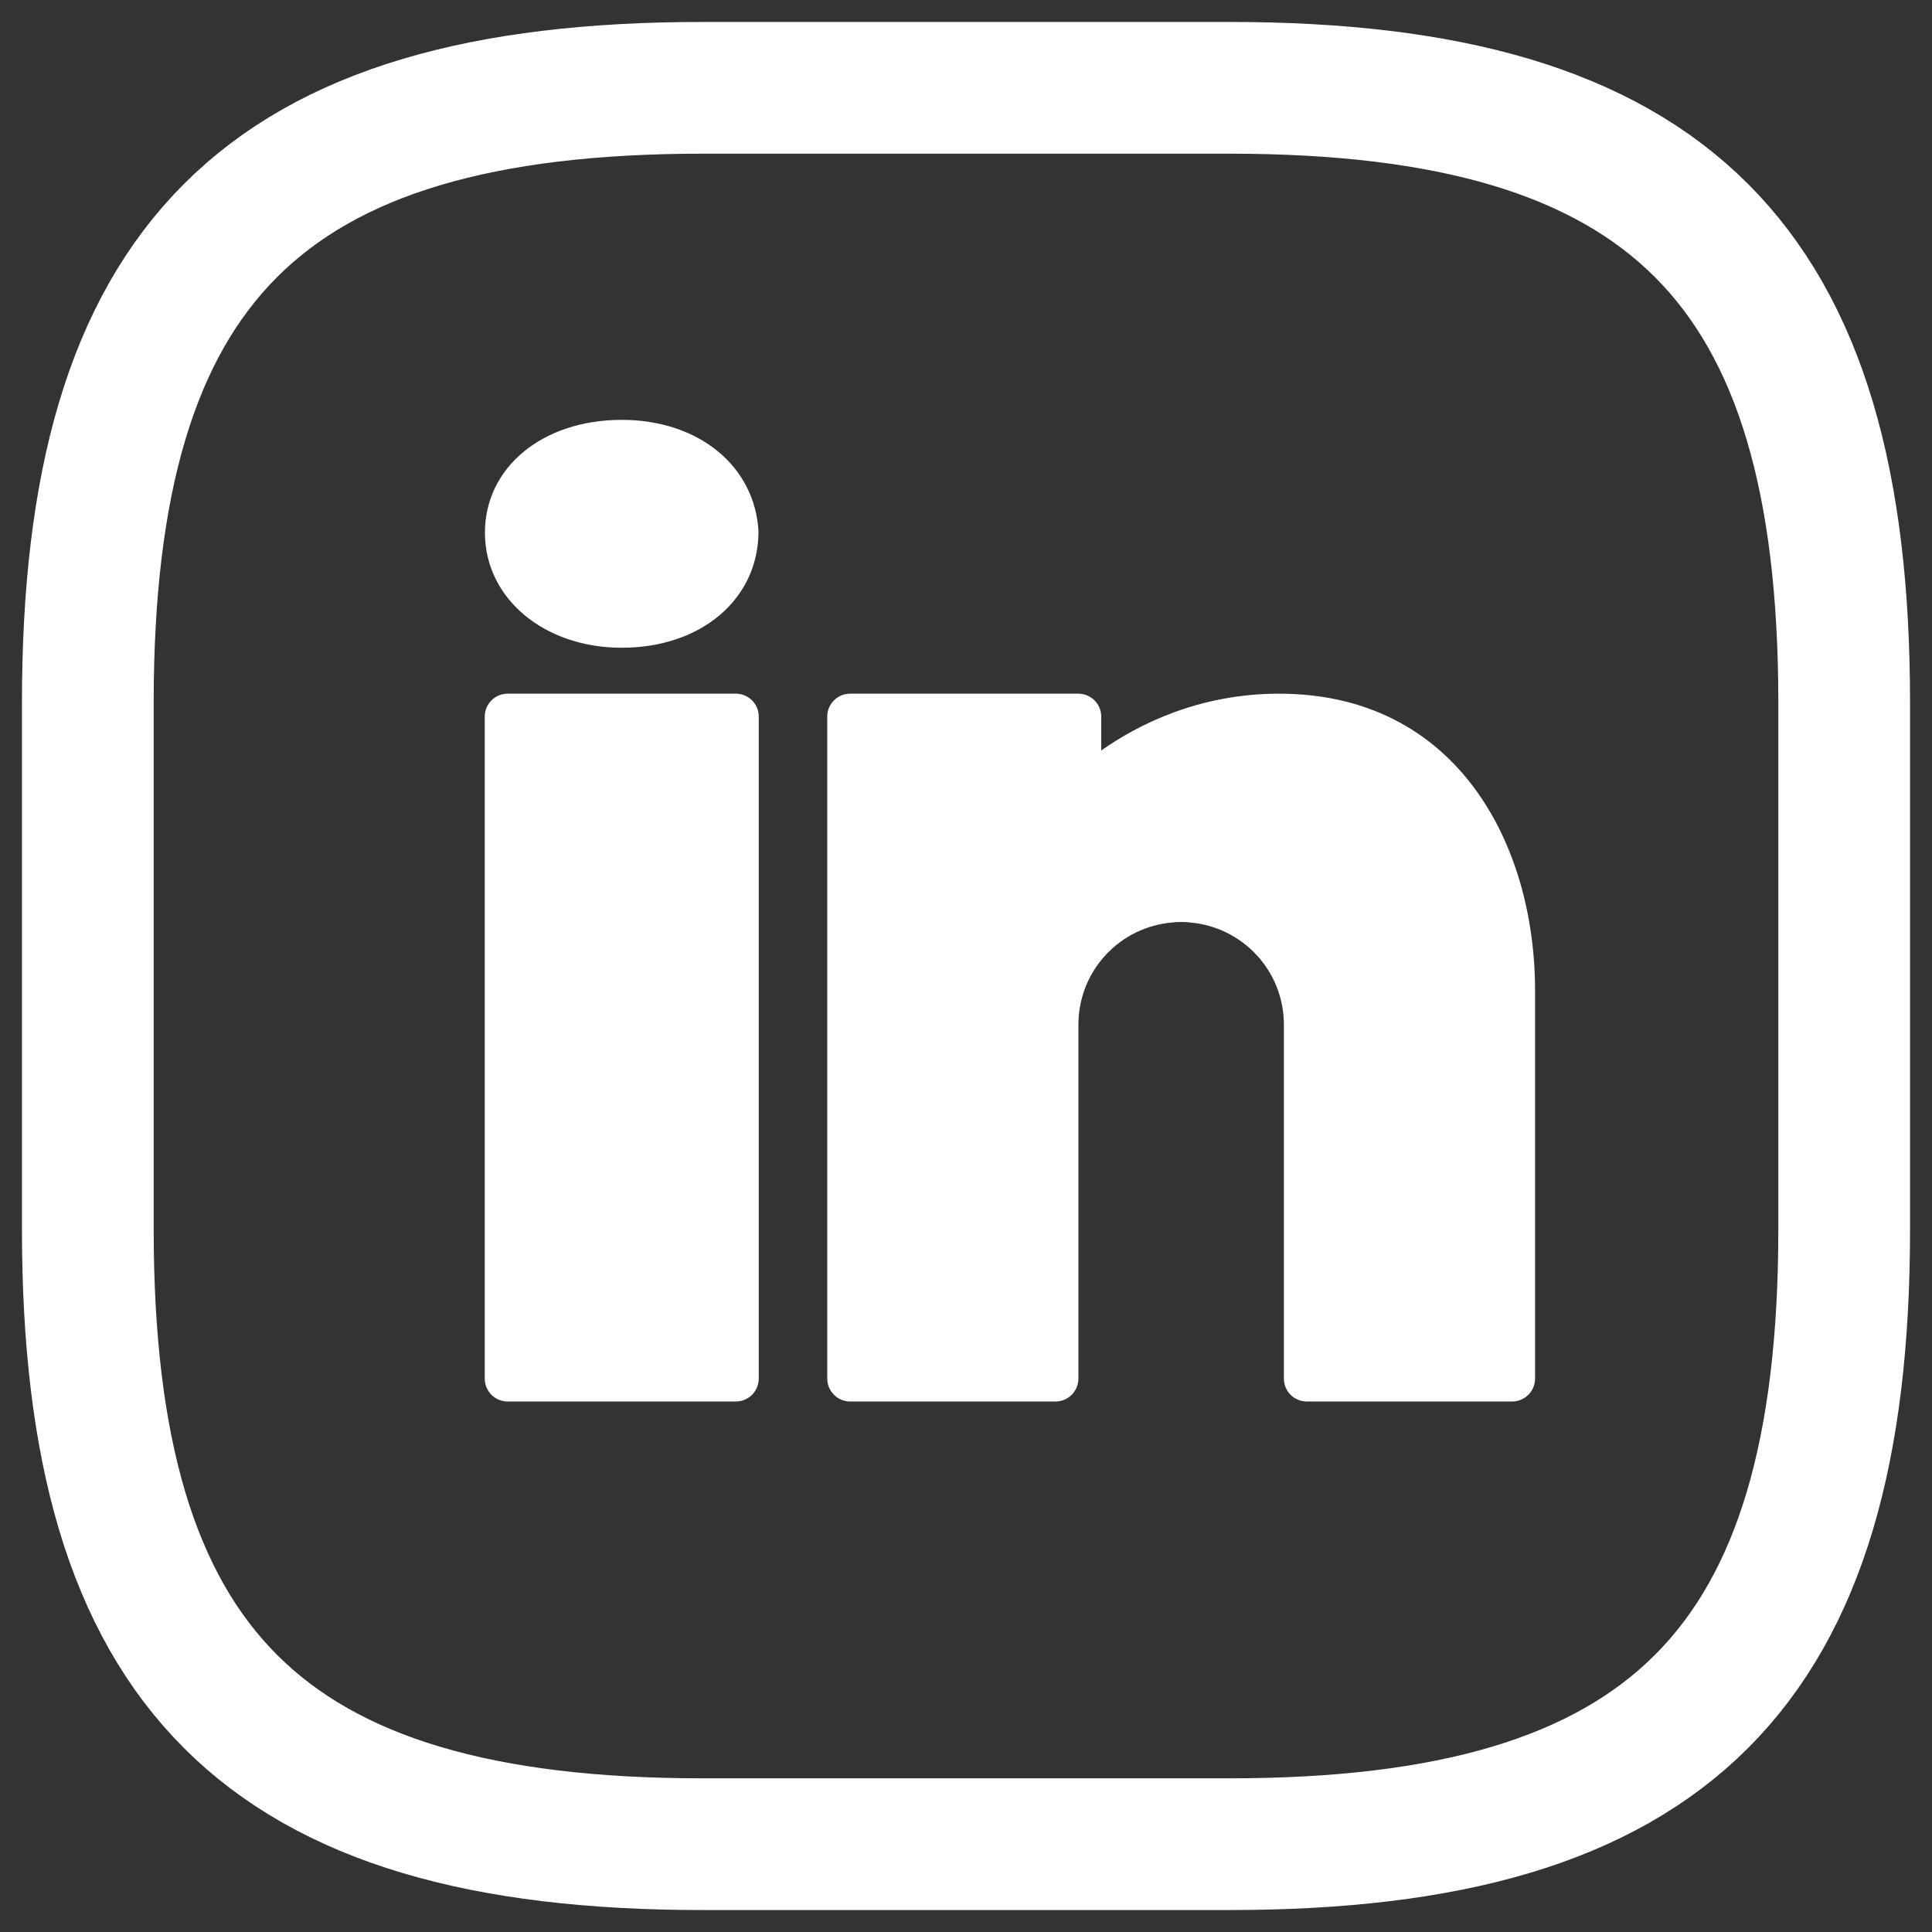
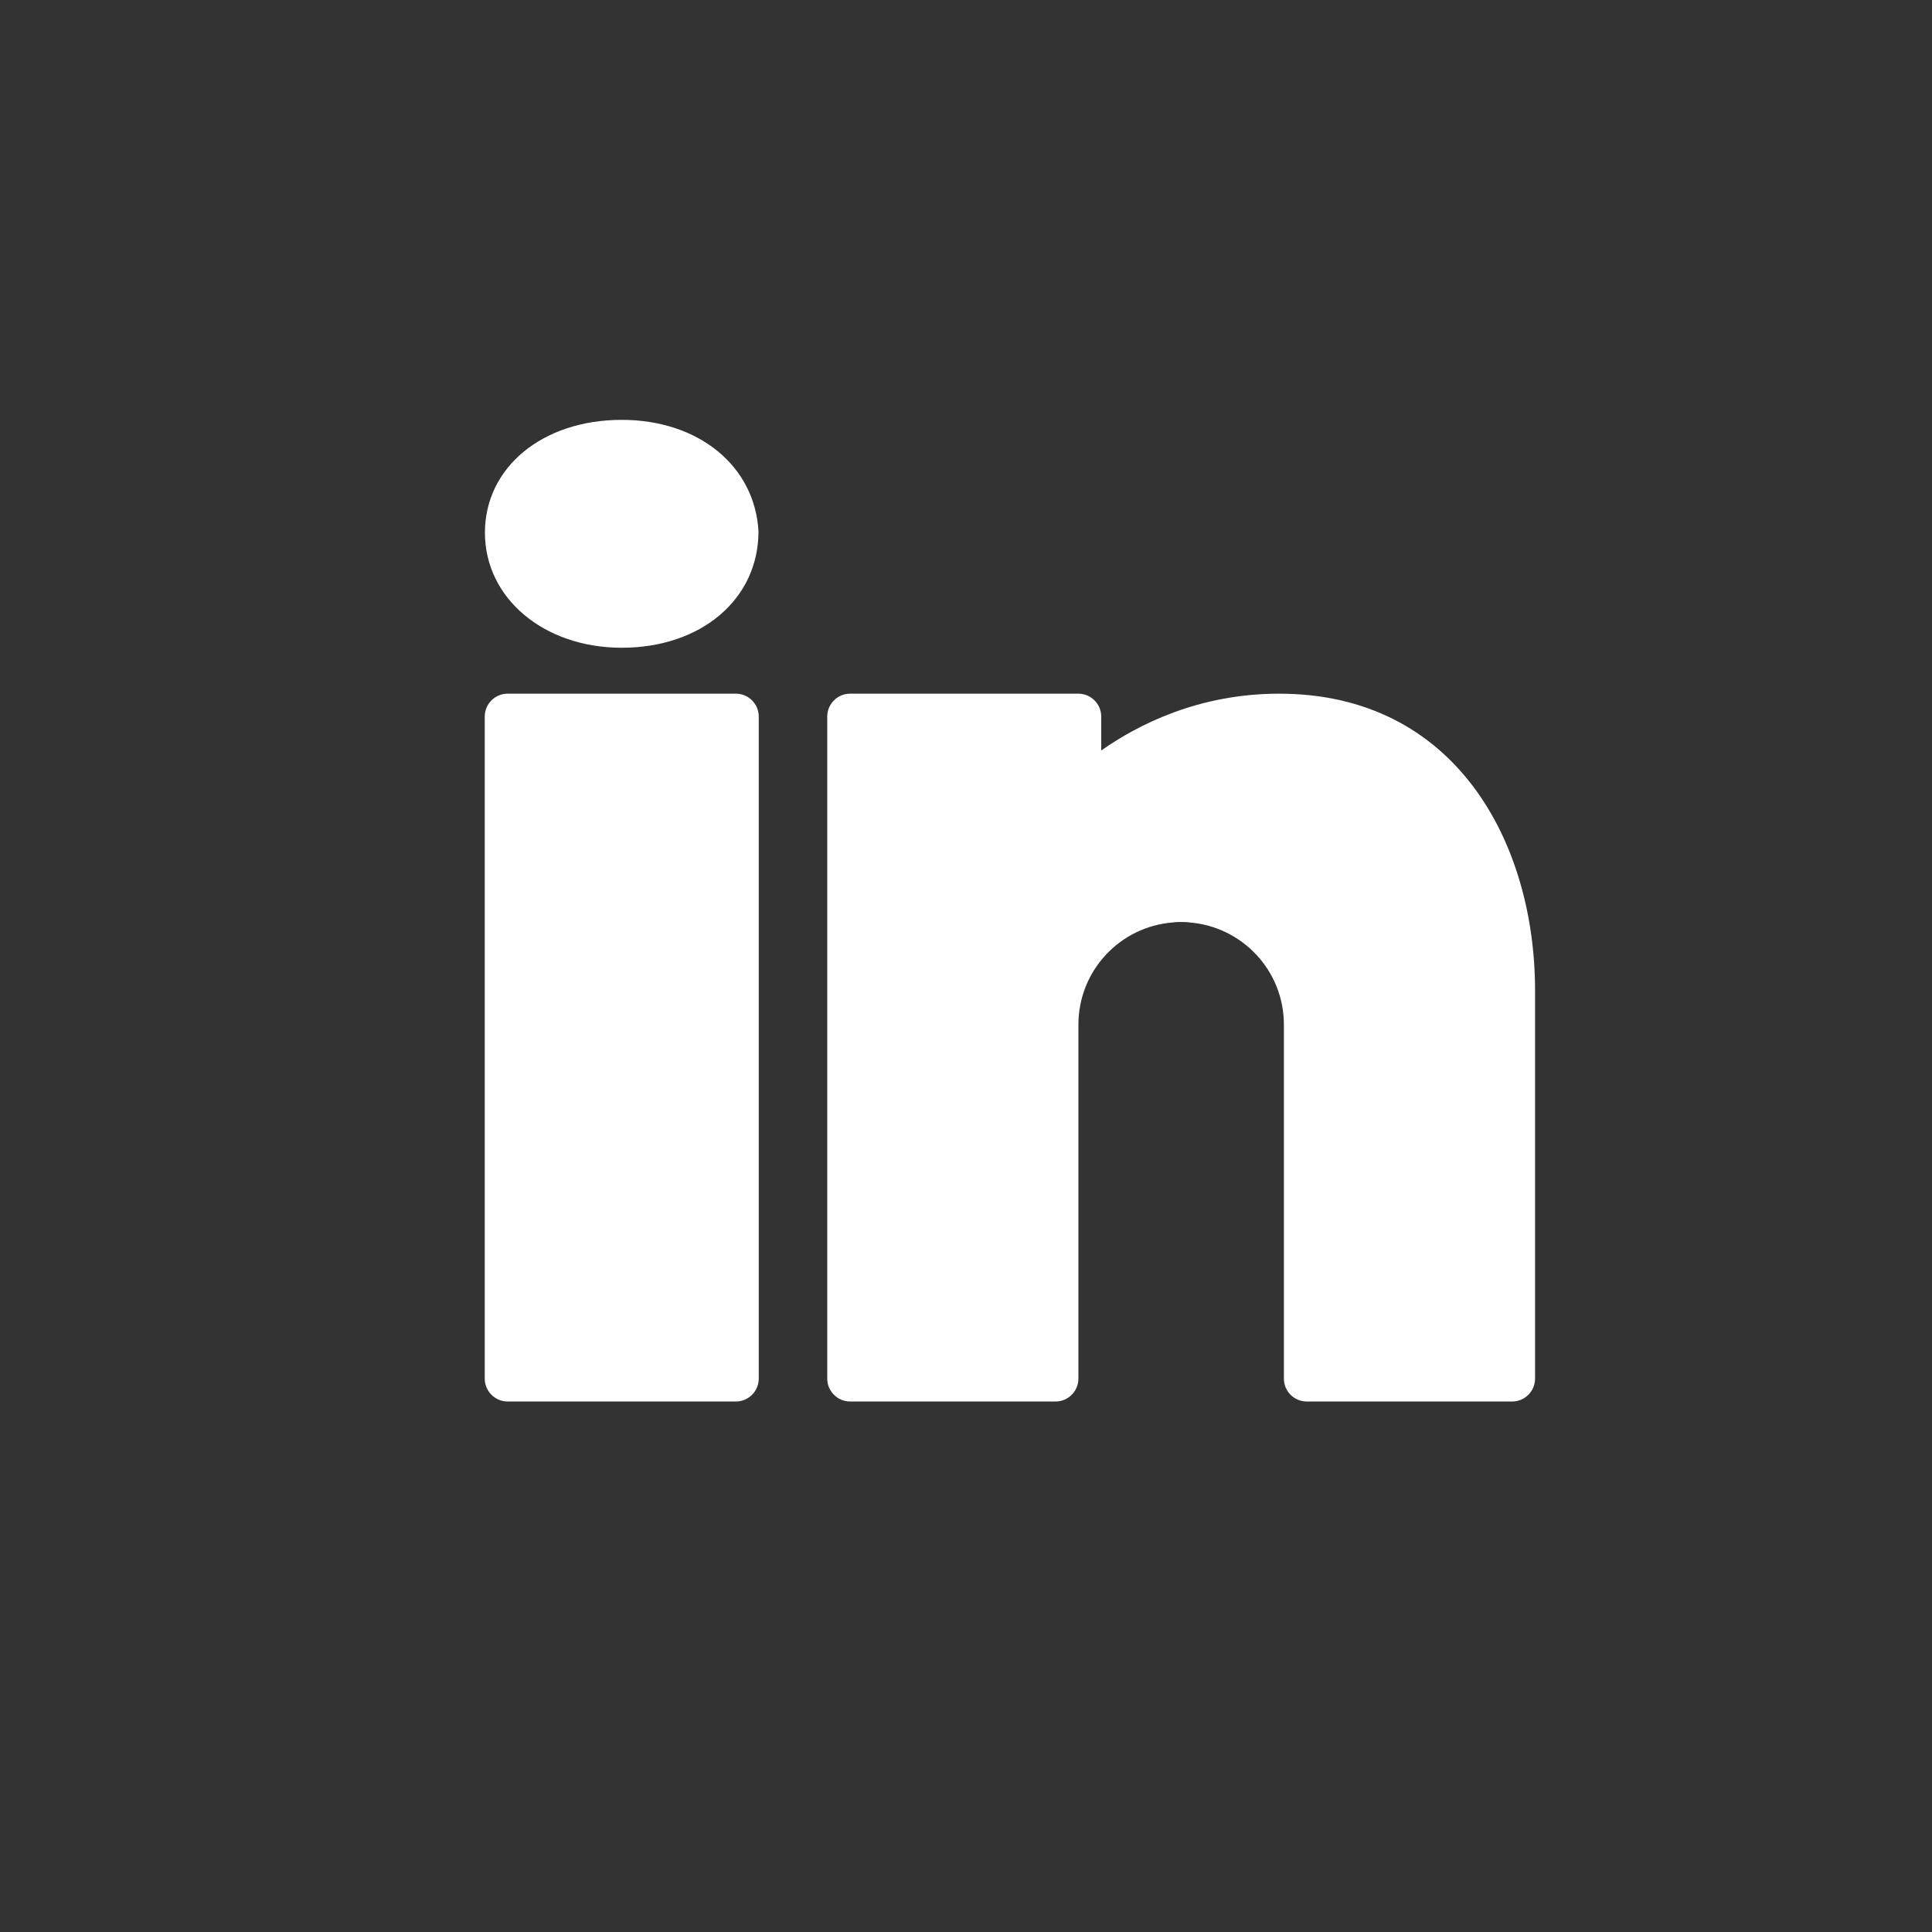
<svg xmlns="http://www.w3.org/2000/svg" width="22.0" height="22.0" viewBox="0.0 0.0 22.0 22.0" fill="none">
  <rect x="0.0" y="0.0" width="22.0" height="22.0" fill="#333333" stroke="none" />
  <path d="M7.08 4.781C6.177 4.781 5.522 5.322 5.522 6.066C5.522 6.812 6.193 7.376 7.08 7.376C7.982 7.376 8.637 6.825 8.637 6.05C8.595 5.304 7.953 4.781 7.08 4.781ZM5.78 7.899C5.637 7.899 5.52 8.016 5.52 8.159V15.699C5.52 15.842 5.637 15.959 5.78 15.959H8.38C8.523 15.959 8.64 15.842 8.64 15.699V8.159C8.64 8.016 8.523 7.899 8.38 7.899H5.78ZM9.68 7.899C9.537 7.899 9.42 8.016 9.42 8.159V15.699C9.42 15.842 9.537 15.959 9.68 15.959H12.02C12.163 15.959 12.28 15.842 12.28 15.699V11.799V11.734V11.669C12.28 11.053 12.753 10.551 13.356 10.504C13.387 10.499 13.418 10.499 13.45 10.499C13.481 10.499 13.512 10.499 13.543 10.504C14.146 10.551 14.62 11.053 14.62 11.669V15.699C14.62 15.842 14.736 15.959 14.88 15.959H17.22C17.363 15.959 17.48 15.842 17.48 15.699V11.279C17.48 9.597 16.577 7.899 14.565 7.899C13.649 7.899 12.958 8.252 12.54 8.546V8.159C12.54 8.016 12.422 7.899 12.28 7.899H9.68Z" fill="white" />
-   <path d="M14 21H8C3 21 1 19 1 14V8C1 3 3 1 8 1H14C19 1 21 3 21 8V14C21 19 19 21 14 21Z" stroke="white" stroke-width="1.5" stroke-linecap="round" stroke-linejoin="round" />
</svg>